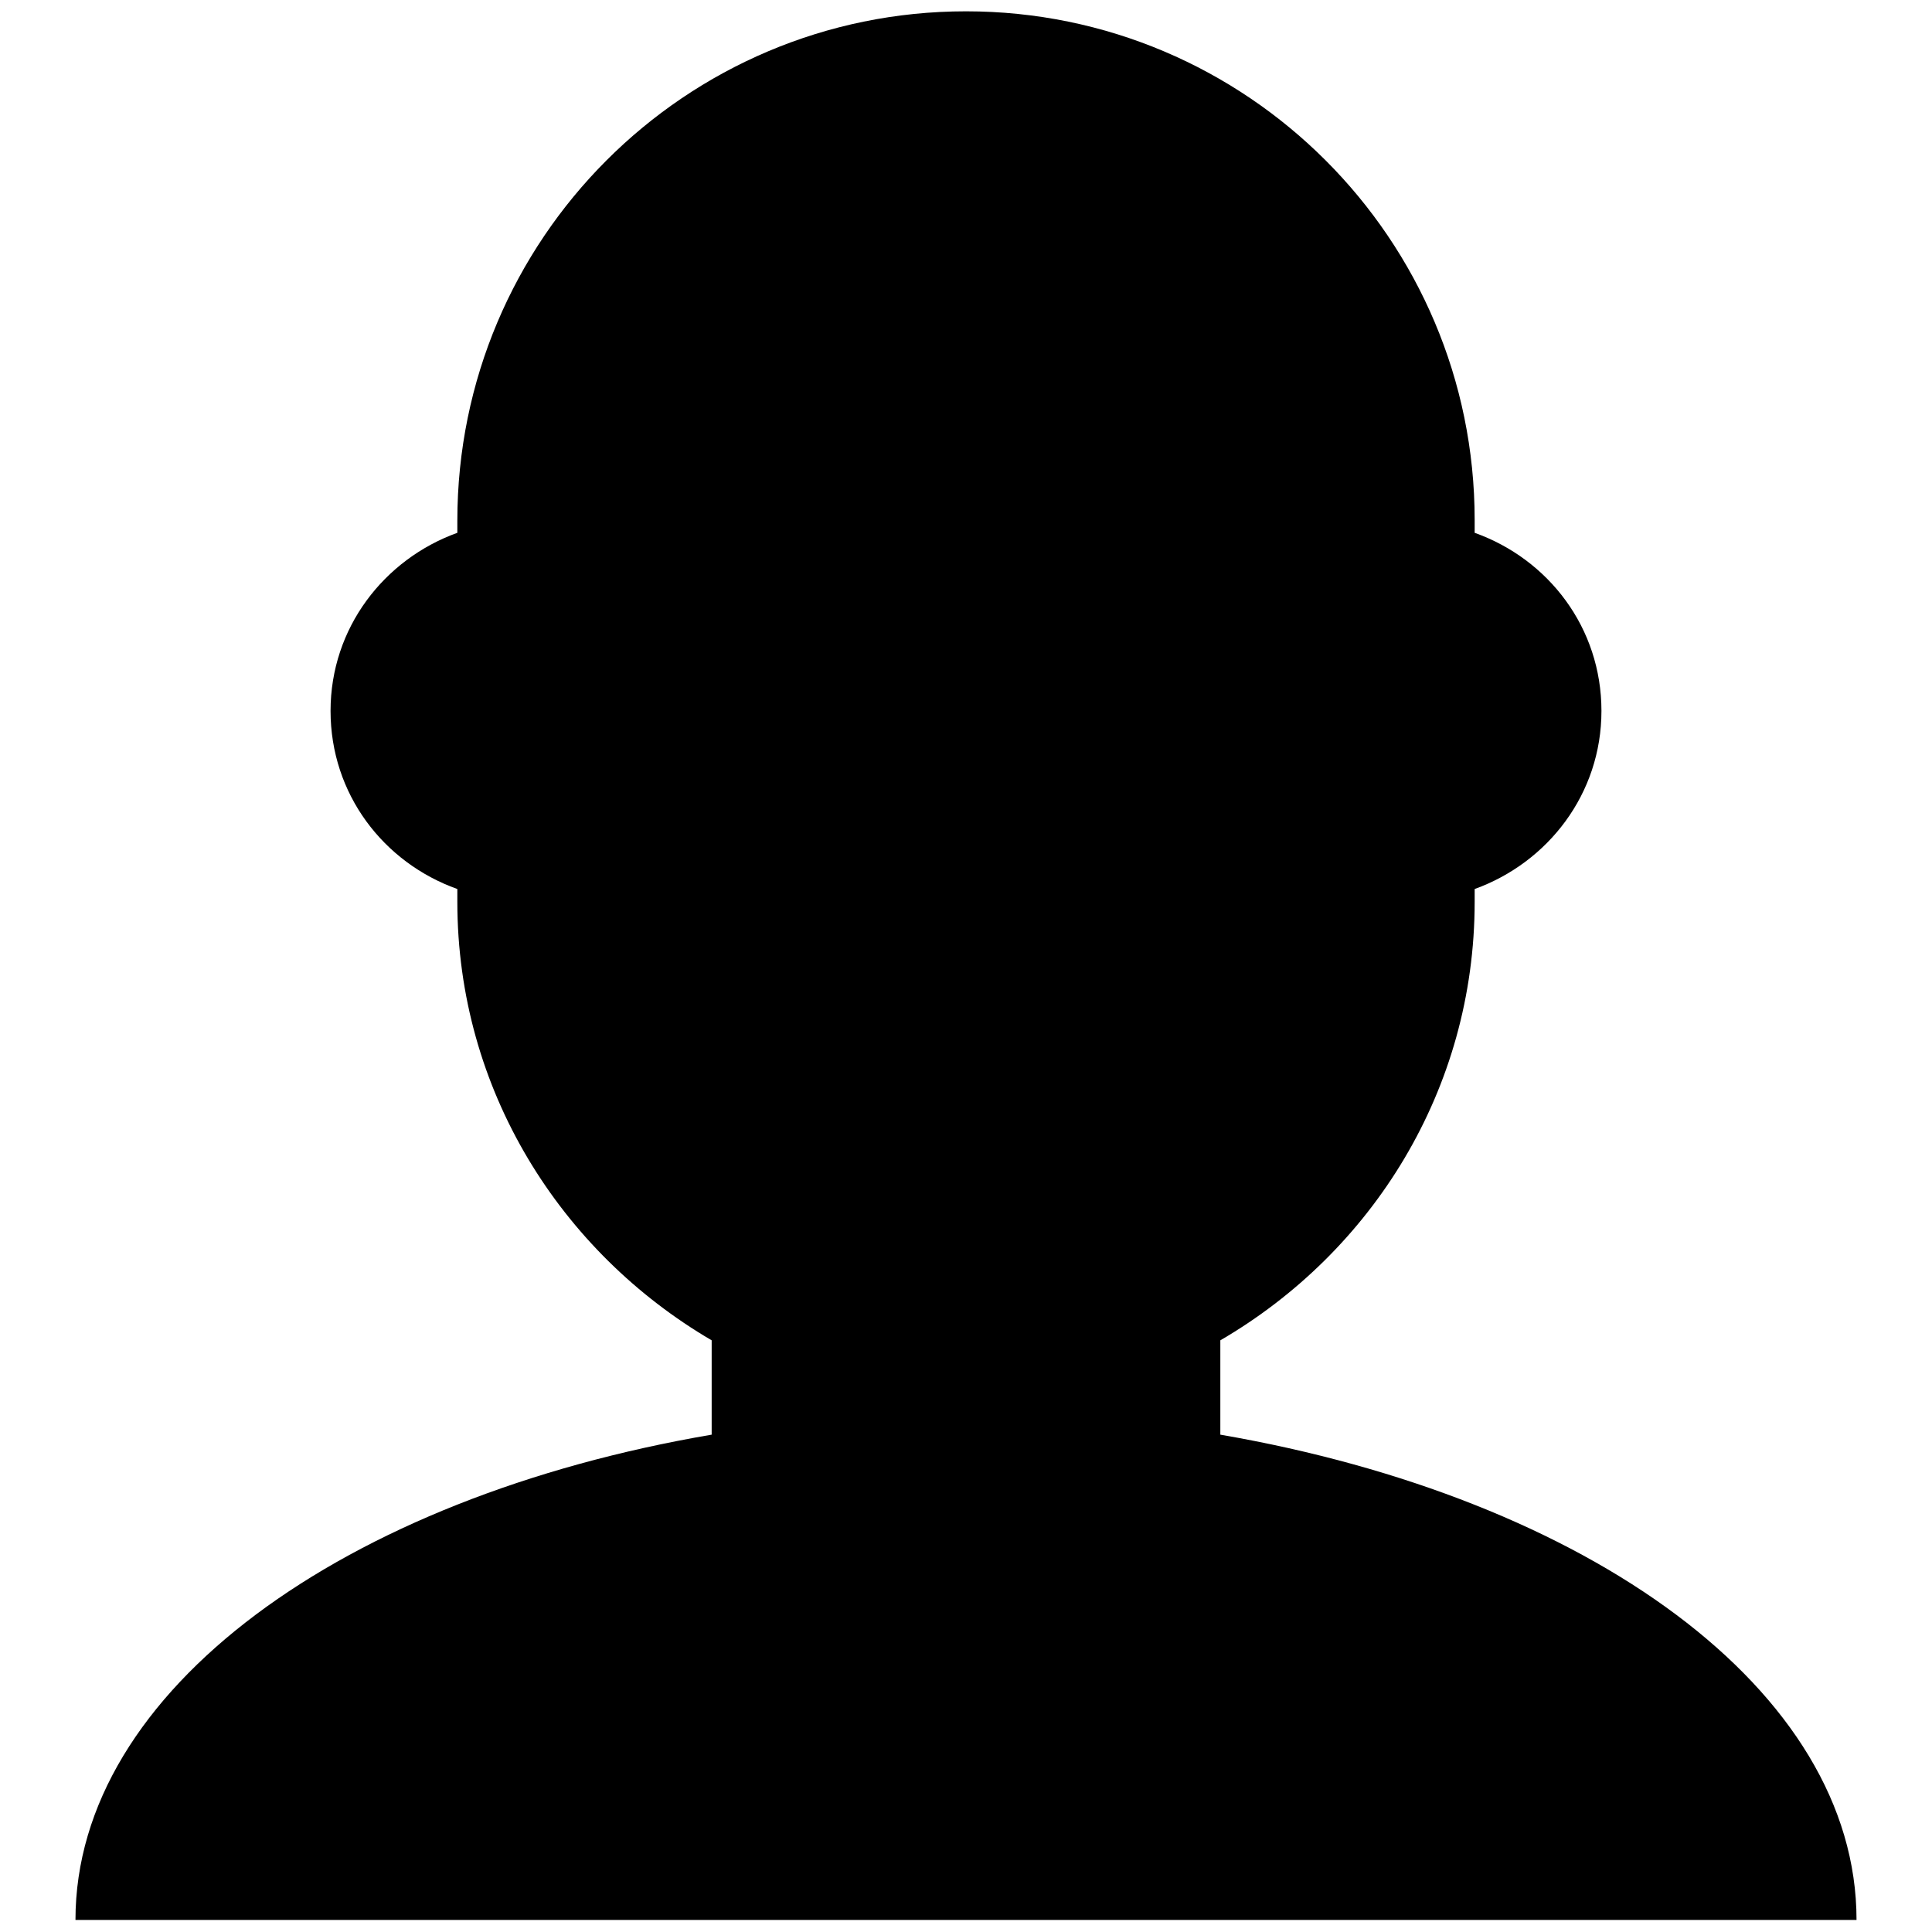
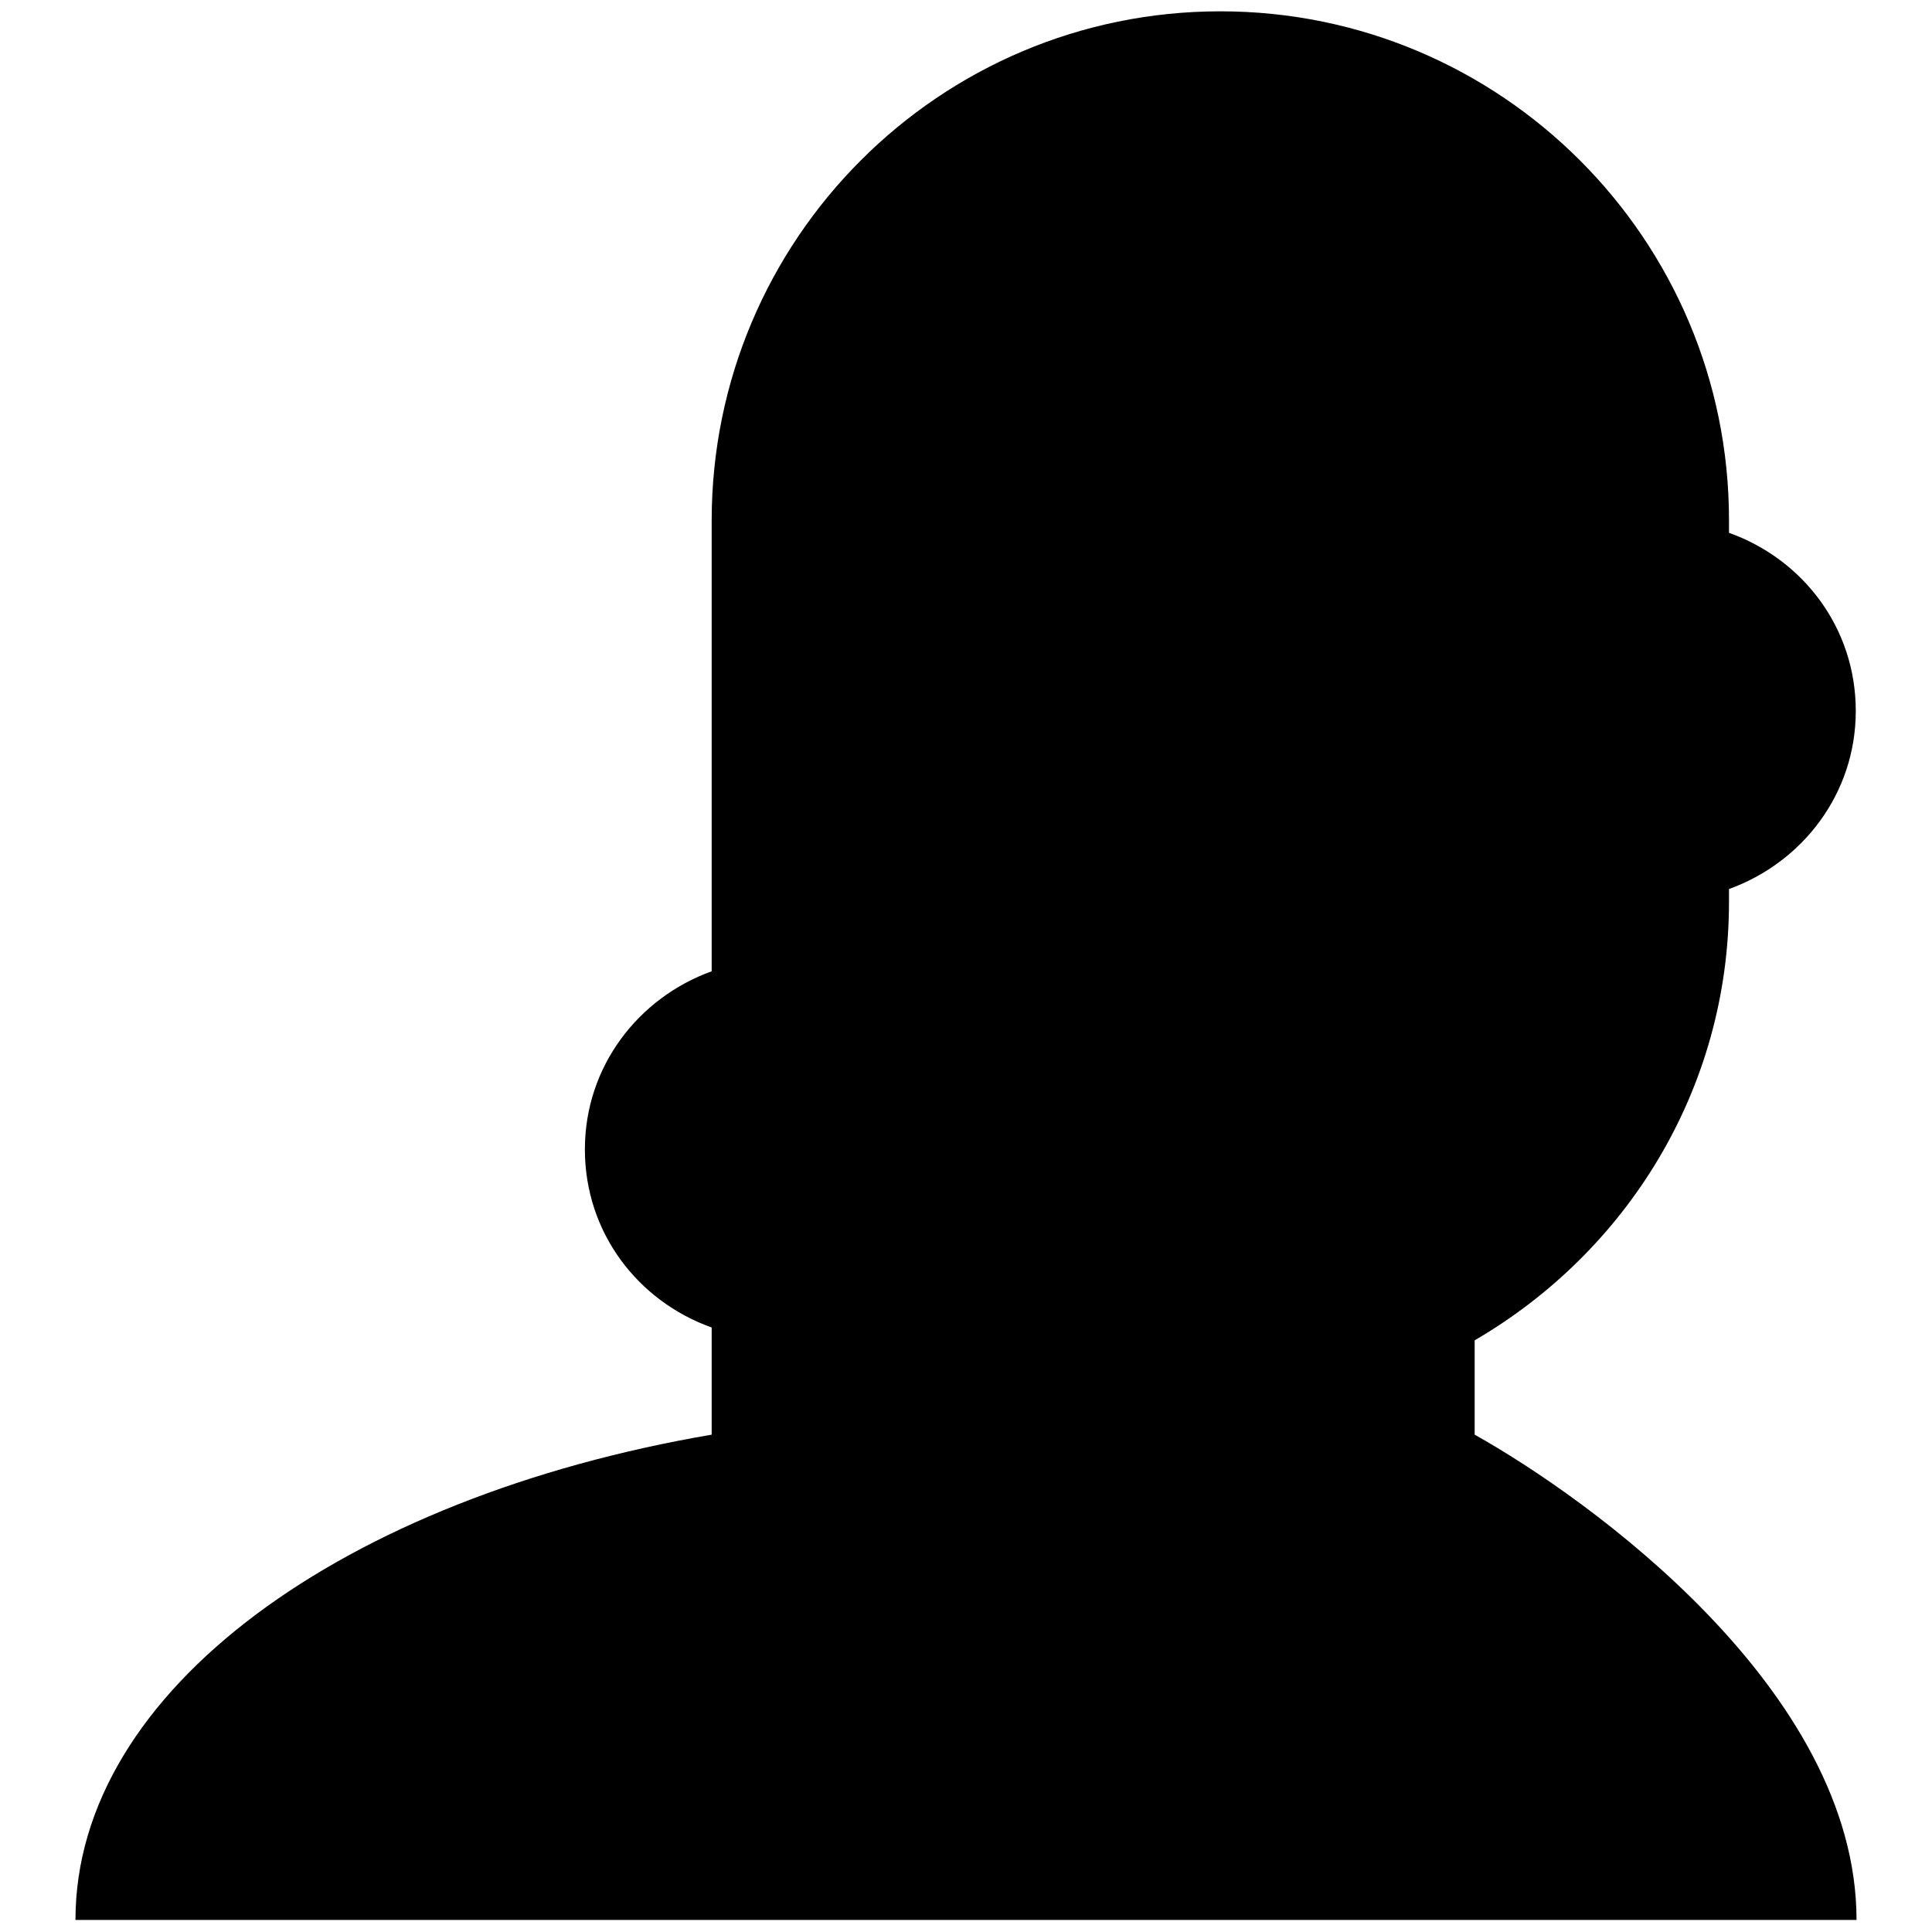
<svg xmlns="http://www.w3.org/2000/svg" version="1.1" x="0px" y="0px" viewBox="0 0 256 256" enable-background="new 0 0 256 256" xml:space="preserve">
  <g>
    <g>
-       <path fill="#000000" d="M246,254.4H10c0-30.5,35.7-56,84.3-64.3v-12.5c-20-11.7-33.7-33.2-33.7-58.1v-1.7c-9.8-3.5-16.8-12.6-16.8-23.6c0-11,7.1-20.1,16.8-23.6V69c0-37.3,30.2-67.5,67.4-67.5c37.2,0,67.4,30.2,67.4,67.4v1.7c9.8,3.5,16.8,12.6,16.8,23.6c0,11-7.1,20.1-16.8,23.6v1.7c0,24.9-13.6,46.4-33.7,58.1v12.5C210.4,198.5,246,223.9,246,254.4z" />
+       <path fill="#000000" d="M246,254.4H10c0-30.5,35.7-56,84.3-64.3v-12.5v-1.7c-9.8-3.5-16.8-12.6-16.8-23.6c0-11,7.1-20.1,16.8-23.6V69c0-37.3,30.2-67.5,67.4-67.5c37.2,0,67.4,30.2,67.4,67.4v1.7c9.8,3.5,16.8,12.6,16.8,23.6c0,11-7.1,20.1-16.8,23.6v1.7c0,24.9-13.6,46.4-33.7,58.1v12.5C210.4,198.5,246,223.9,246,254.4z" />
    </g>
  </g>
</svg>